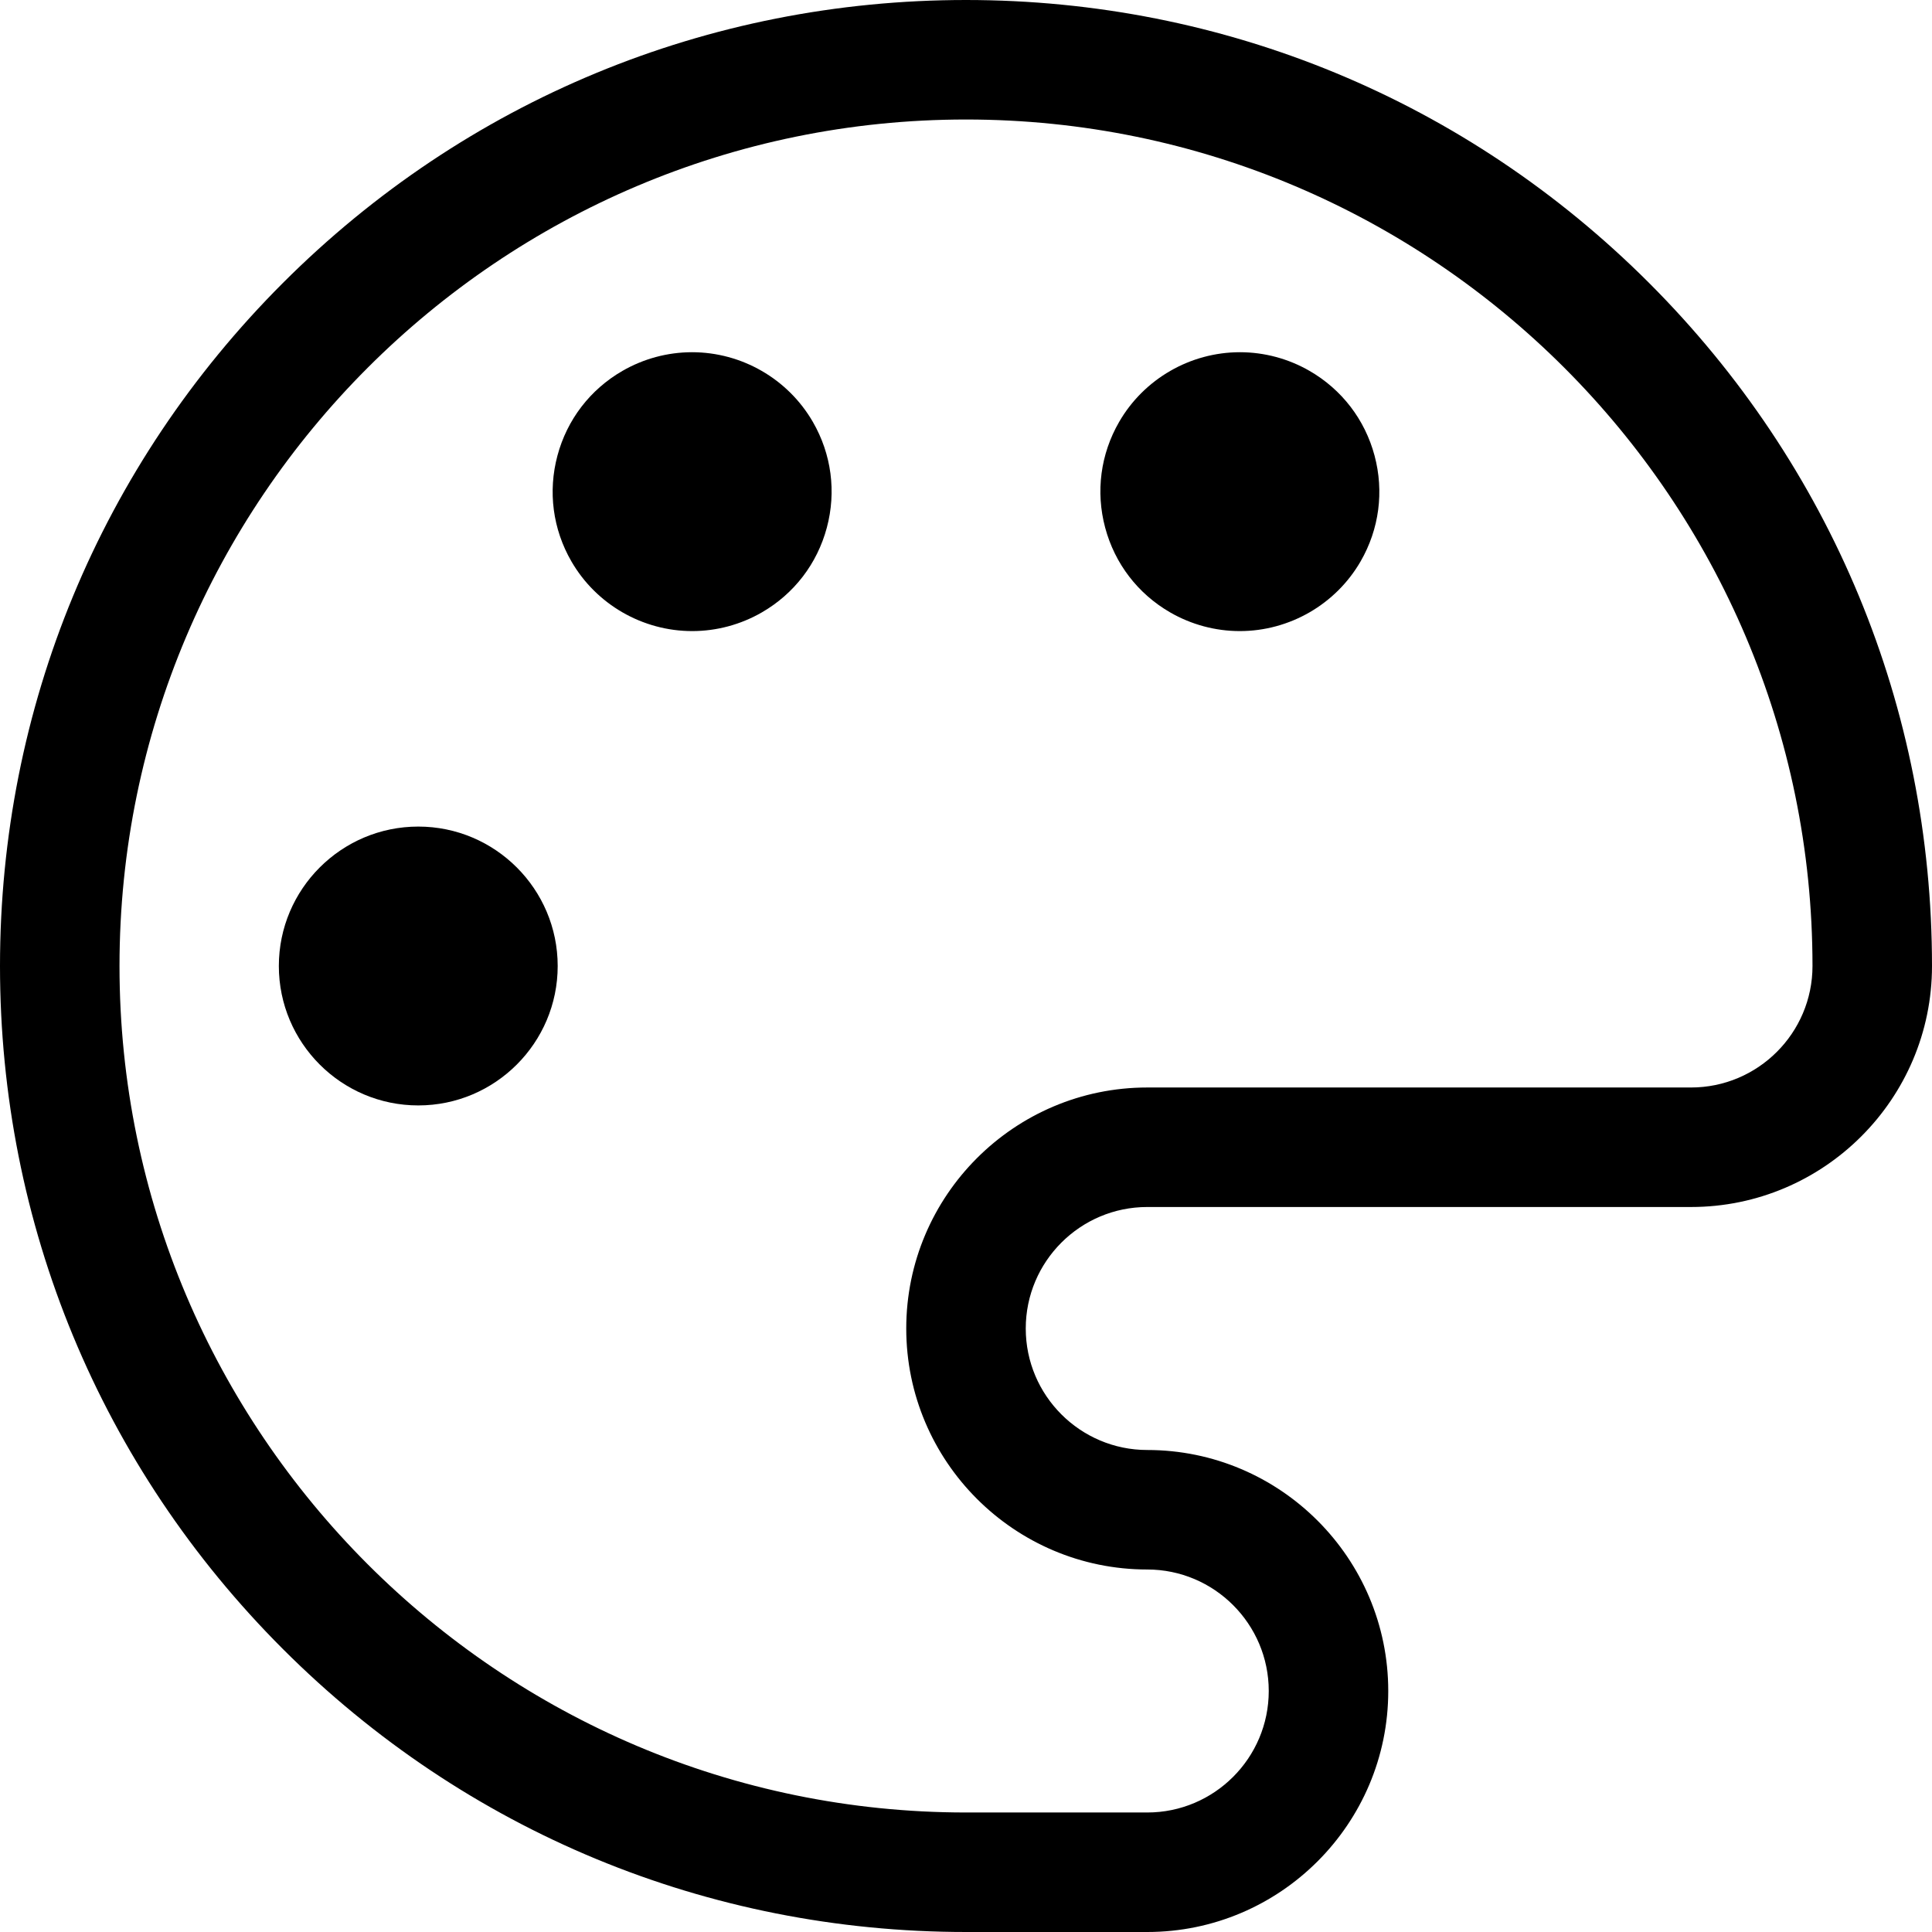
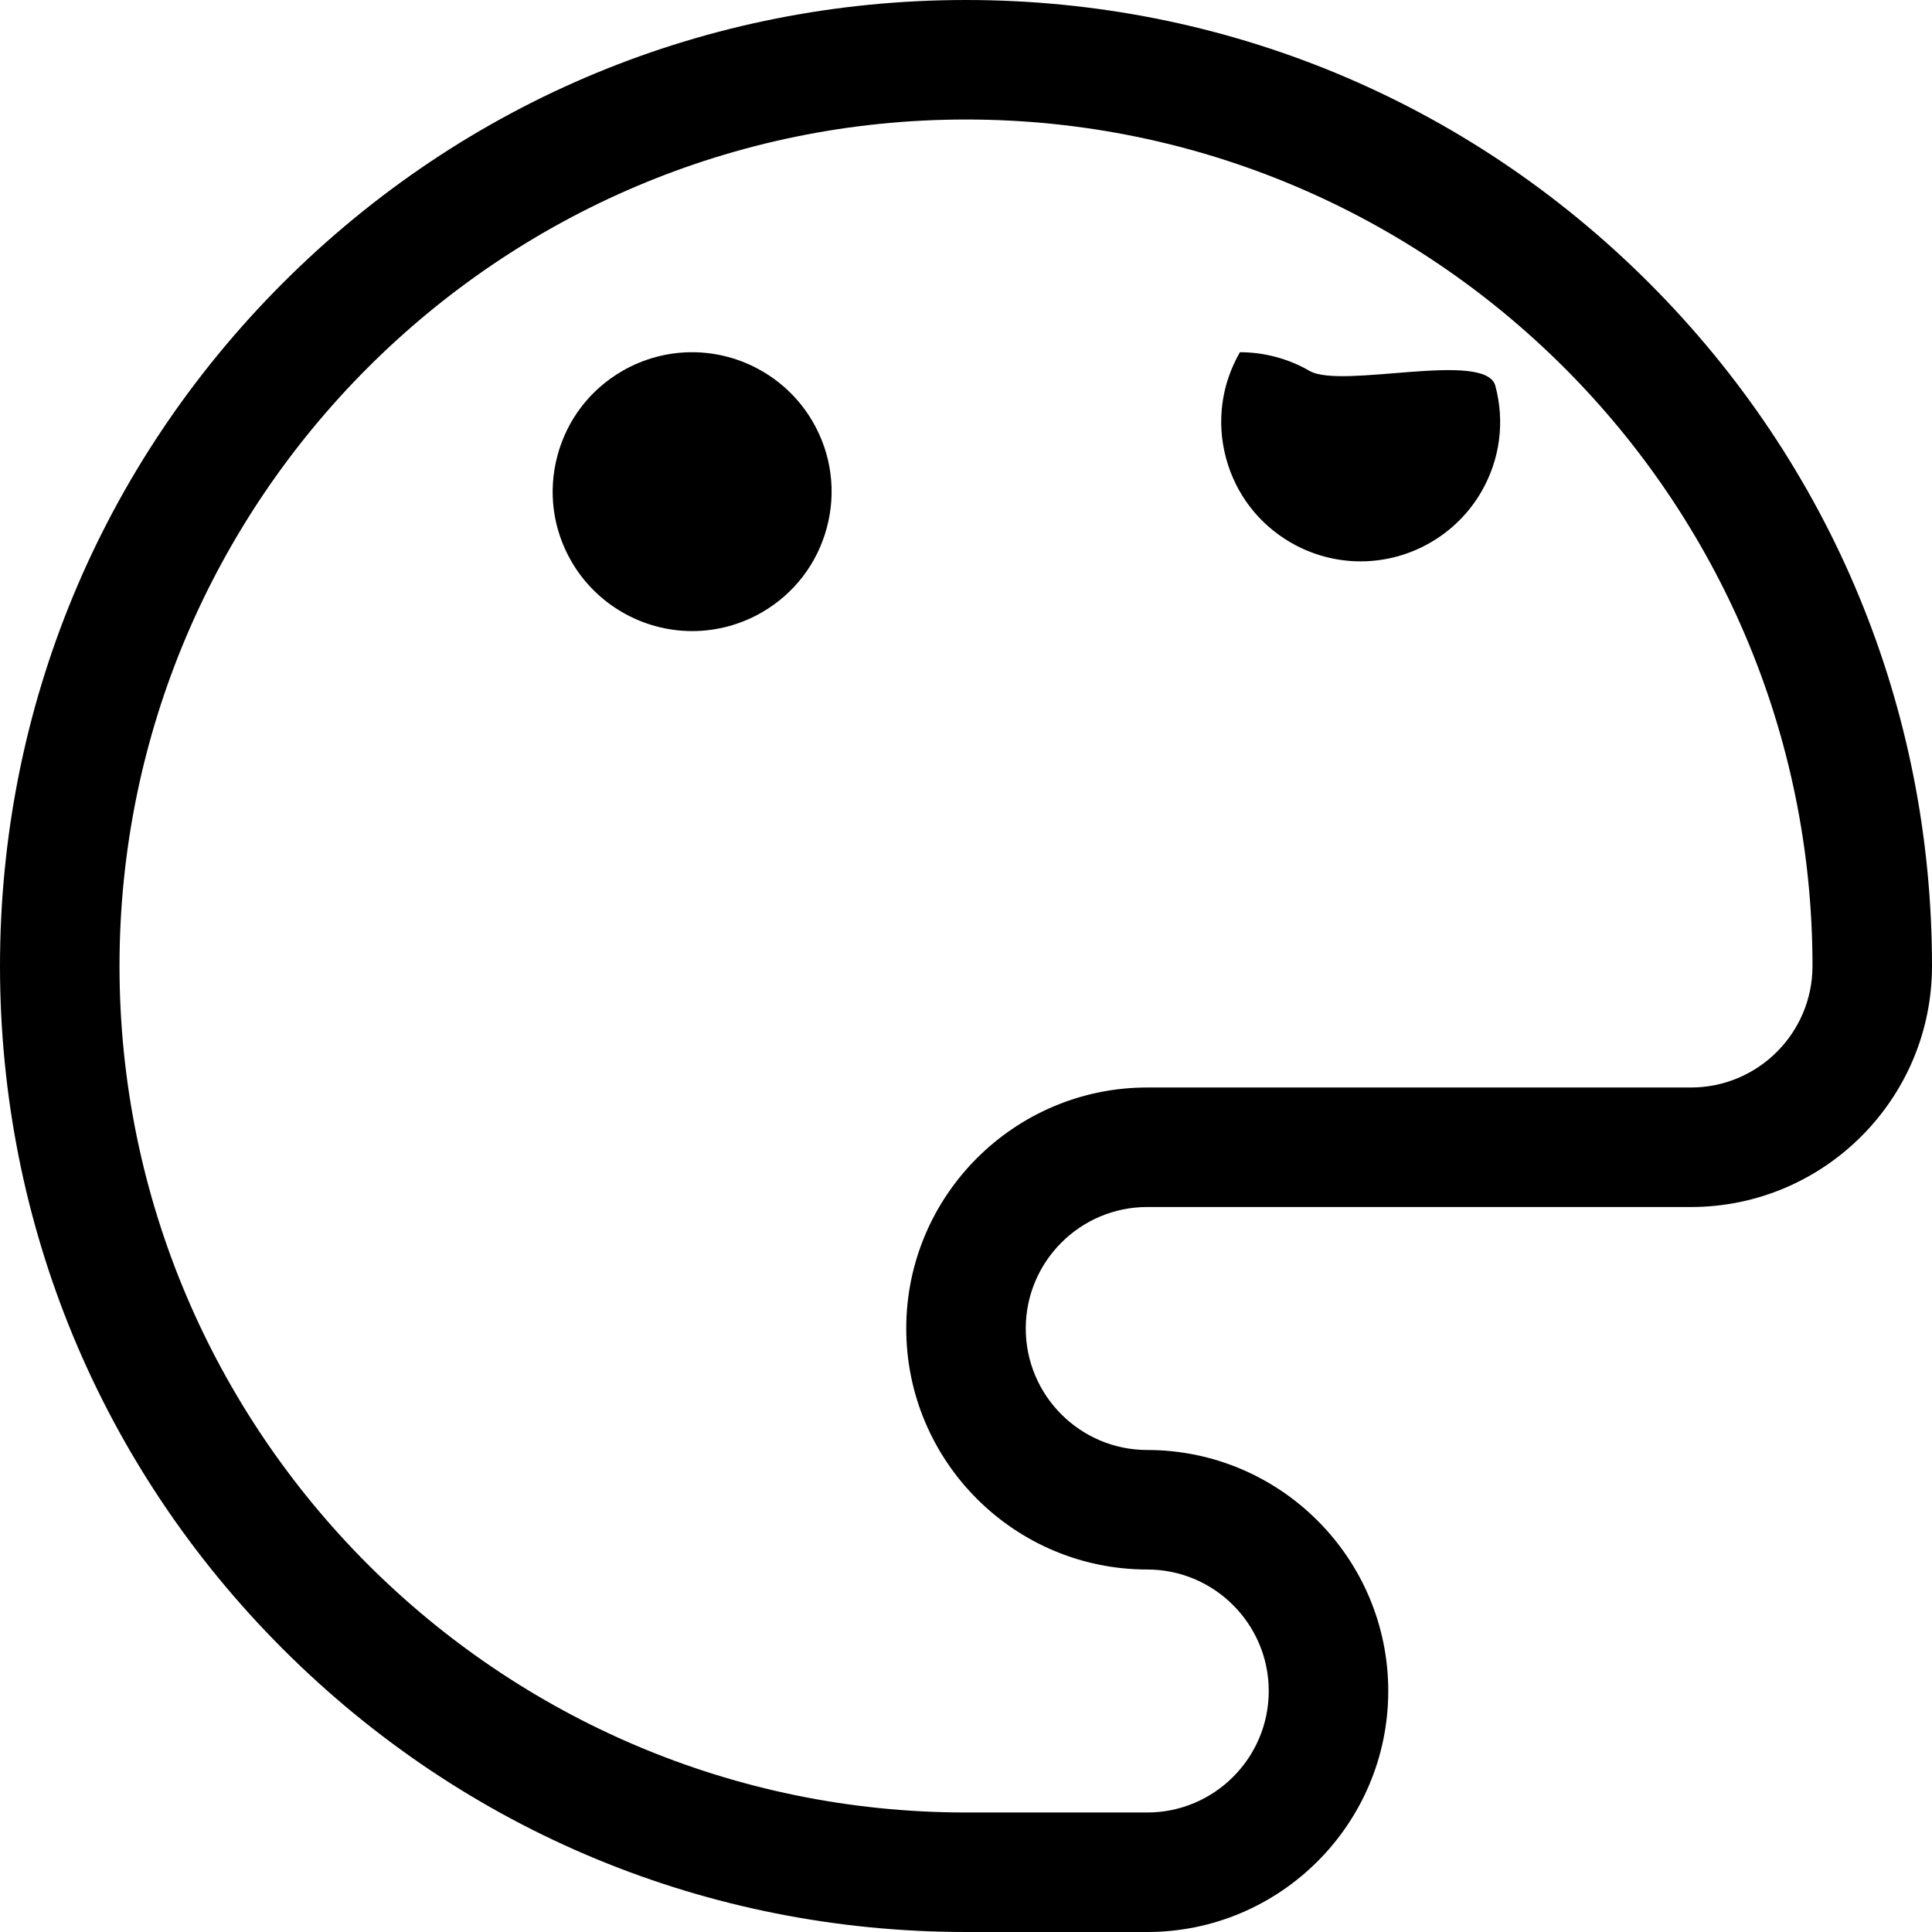
<svg xmlns="http://www.w3.org/2000/svg" fill="#000000" height="800px" width="800px" version="1.1" id="Layer_1" viewBox="0 0 485 485" xml:space="preserve">
  <g>
    <path d="M413.974,71.026C368.171,25.225,307.274,0,242.5,0C177.726,0,116.829,25.225,71.027,71.026   C25.225,116.829,0,177.726,0,242.5c0,64.774,25.225,125.671,71.027,171.473S177.726,485,242.5,485H288   c33.359,0,60.5-27.14,60.5-60.5c0-33.359-27.14-60.499-60.5-60.5c-16.817,0-30.5-13.682-30.5-30.5c0-16.817,13.683-30.5,30.5-30.5   h136.5c33.359,0,60.5-27.14,60.5-60.5C485,177.726,459.775,116.829,413.974,71.026z M424.5,273H288c-33.359,0-60.5,27.14-60.5,60.5   c0,33.36,27.141,60.5,60.499,60.5c16.818,0,30.501,13.683,30.501,30.5c0,16.818-13.683,30.5-30.5,30.5h-45.5   C125.327,455,30,359.673,30,242.5S125.327,30,242.5,30S455,125.327,455,242.5C455,259.318,441.317,273,424.5,273z" />
-     <path d="M105,207.5c-19.299,0-35,15.701-35,35s15.701,35,35,35s35-15.701,35-35S124.299,207.5,105,207.5z" />
-     <path d="M328.75,93.111c-5.316-3.07-11.362-4.693-17.481-4.693c-12.475,0-24.097,6.707-30.329,17.503   c-4.675,8.096-5.917,17.529-3.497,26.56c2.42,9.03,8.211,16.577,16.308,21.252c5.317,3.07,11.361,4.692,17.48,4.692   c12.476,0,24.098-6.707,30.33-17.503c4.675-8.096,5.917-17.529,3.497-26.559S336.847,97.786,328.75,93.111z" />
+     <path d="M328.75,93.111c-5.316-3.07-11.362-4.693-17.481-4.693c-4.675,8.096-5.917,17.529-3.497,26.56c2.42,9.03,8.211,16.577,16.308,21.252c5.317,3.07,11.361,4.692,17.48,4.692   c12.476,0,24.098-6.707,30.33-17.503c4.675-8.096,5.917-17.529,3.497-26.559S336.847,97.786,328.75,93.111z" />
    <path d="M173.731,88.418c-6.119,0-12.165,1.623-17.481,4.693c-8.096,4.674-13.888,12.222-16.308,21.252   c-2.419,9.03-1.178,18.462,3.497,26.558c6.233,10.797,17.855,17.504,30.33,17.504c6.119,0,12.164-1.623,17.481-4.692   c8.097-4.674,13.888-12.222,16.308-21.252c2.419-9.03,1.178-18.462-3.497-26.558C197.828,95.125,186.207,88.418,173.731,88.418z" />
  </g>
</svg>